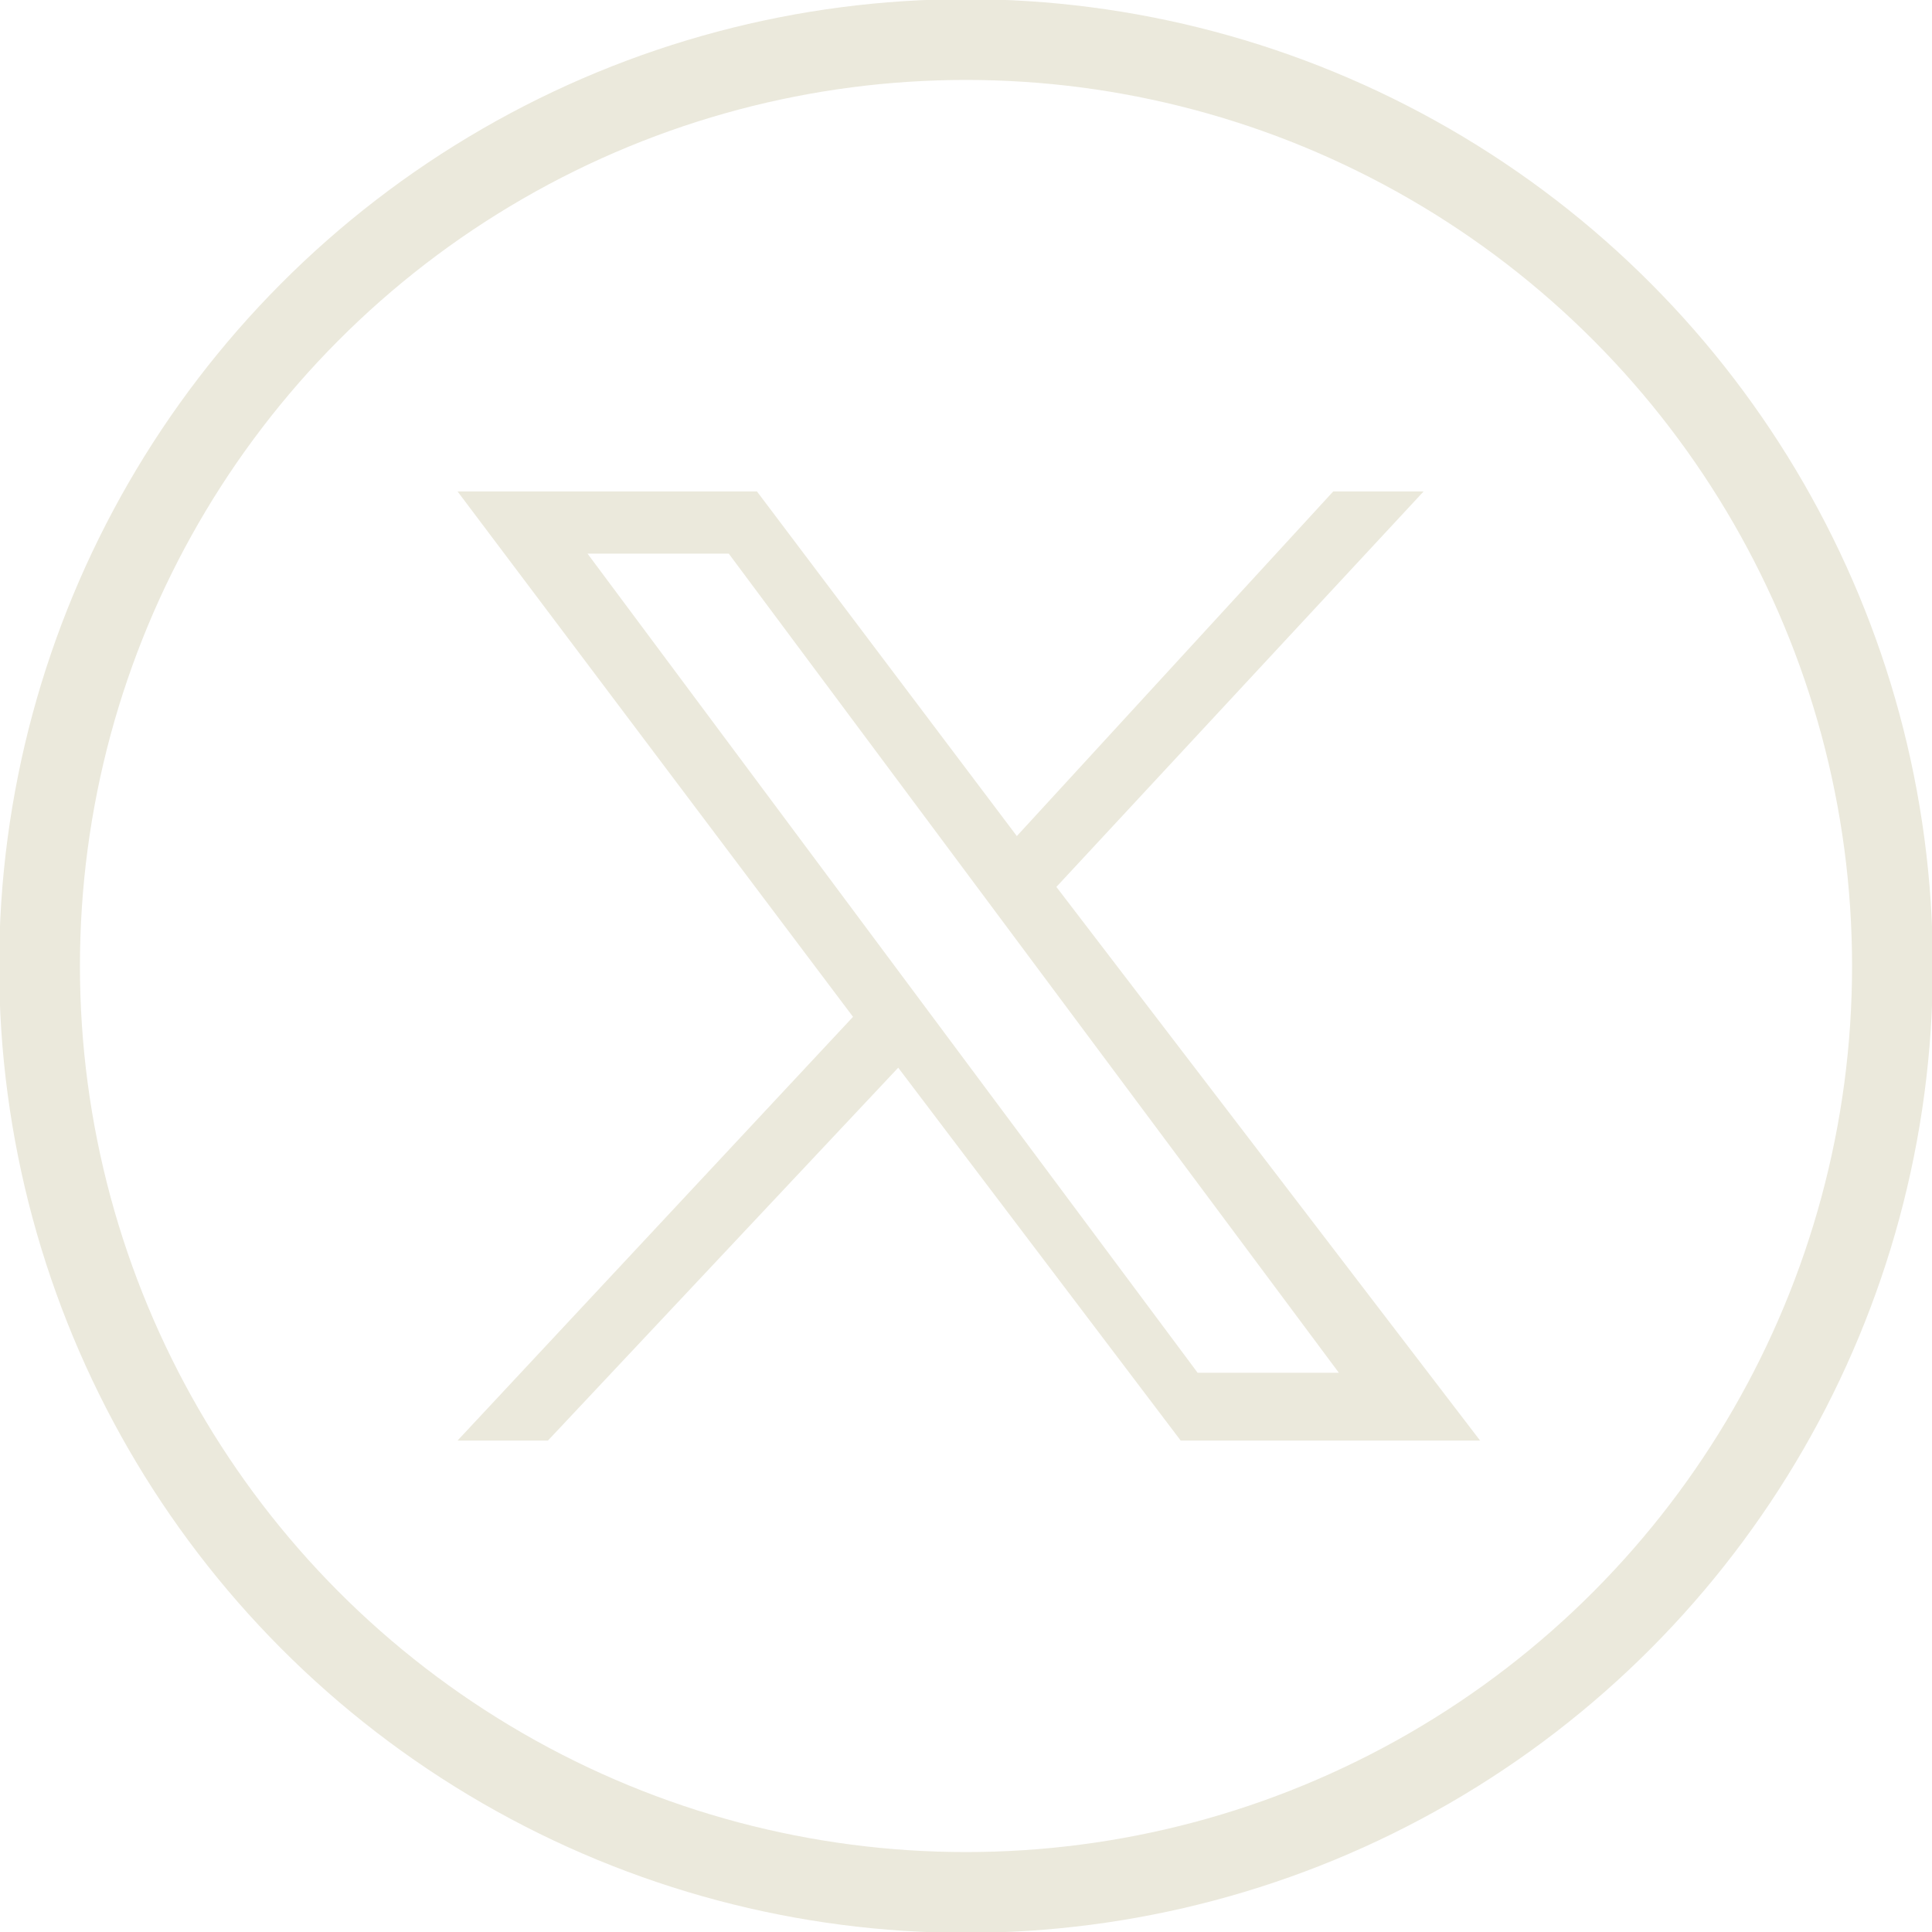
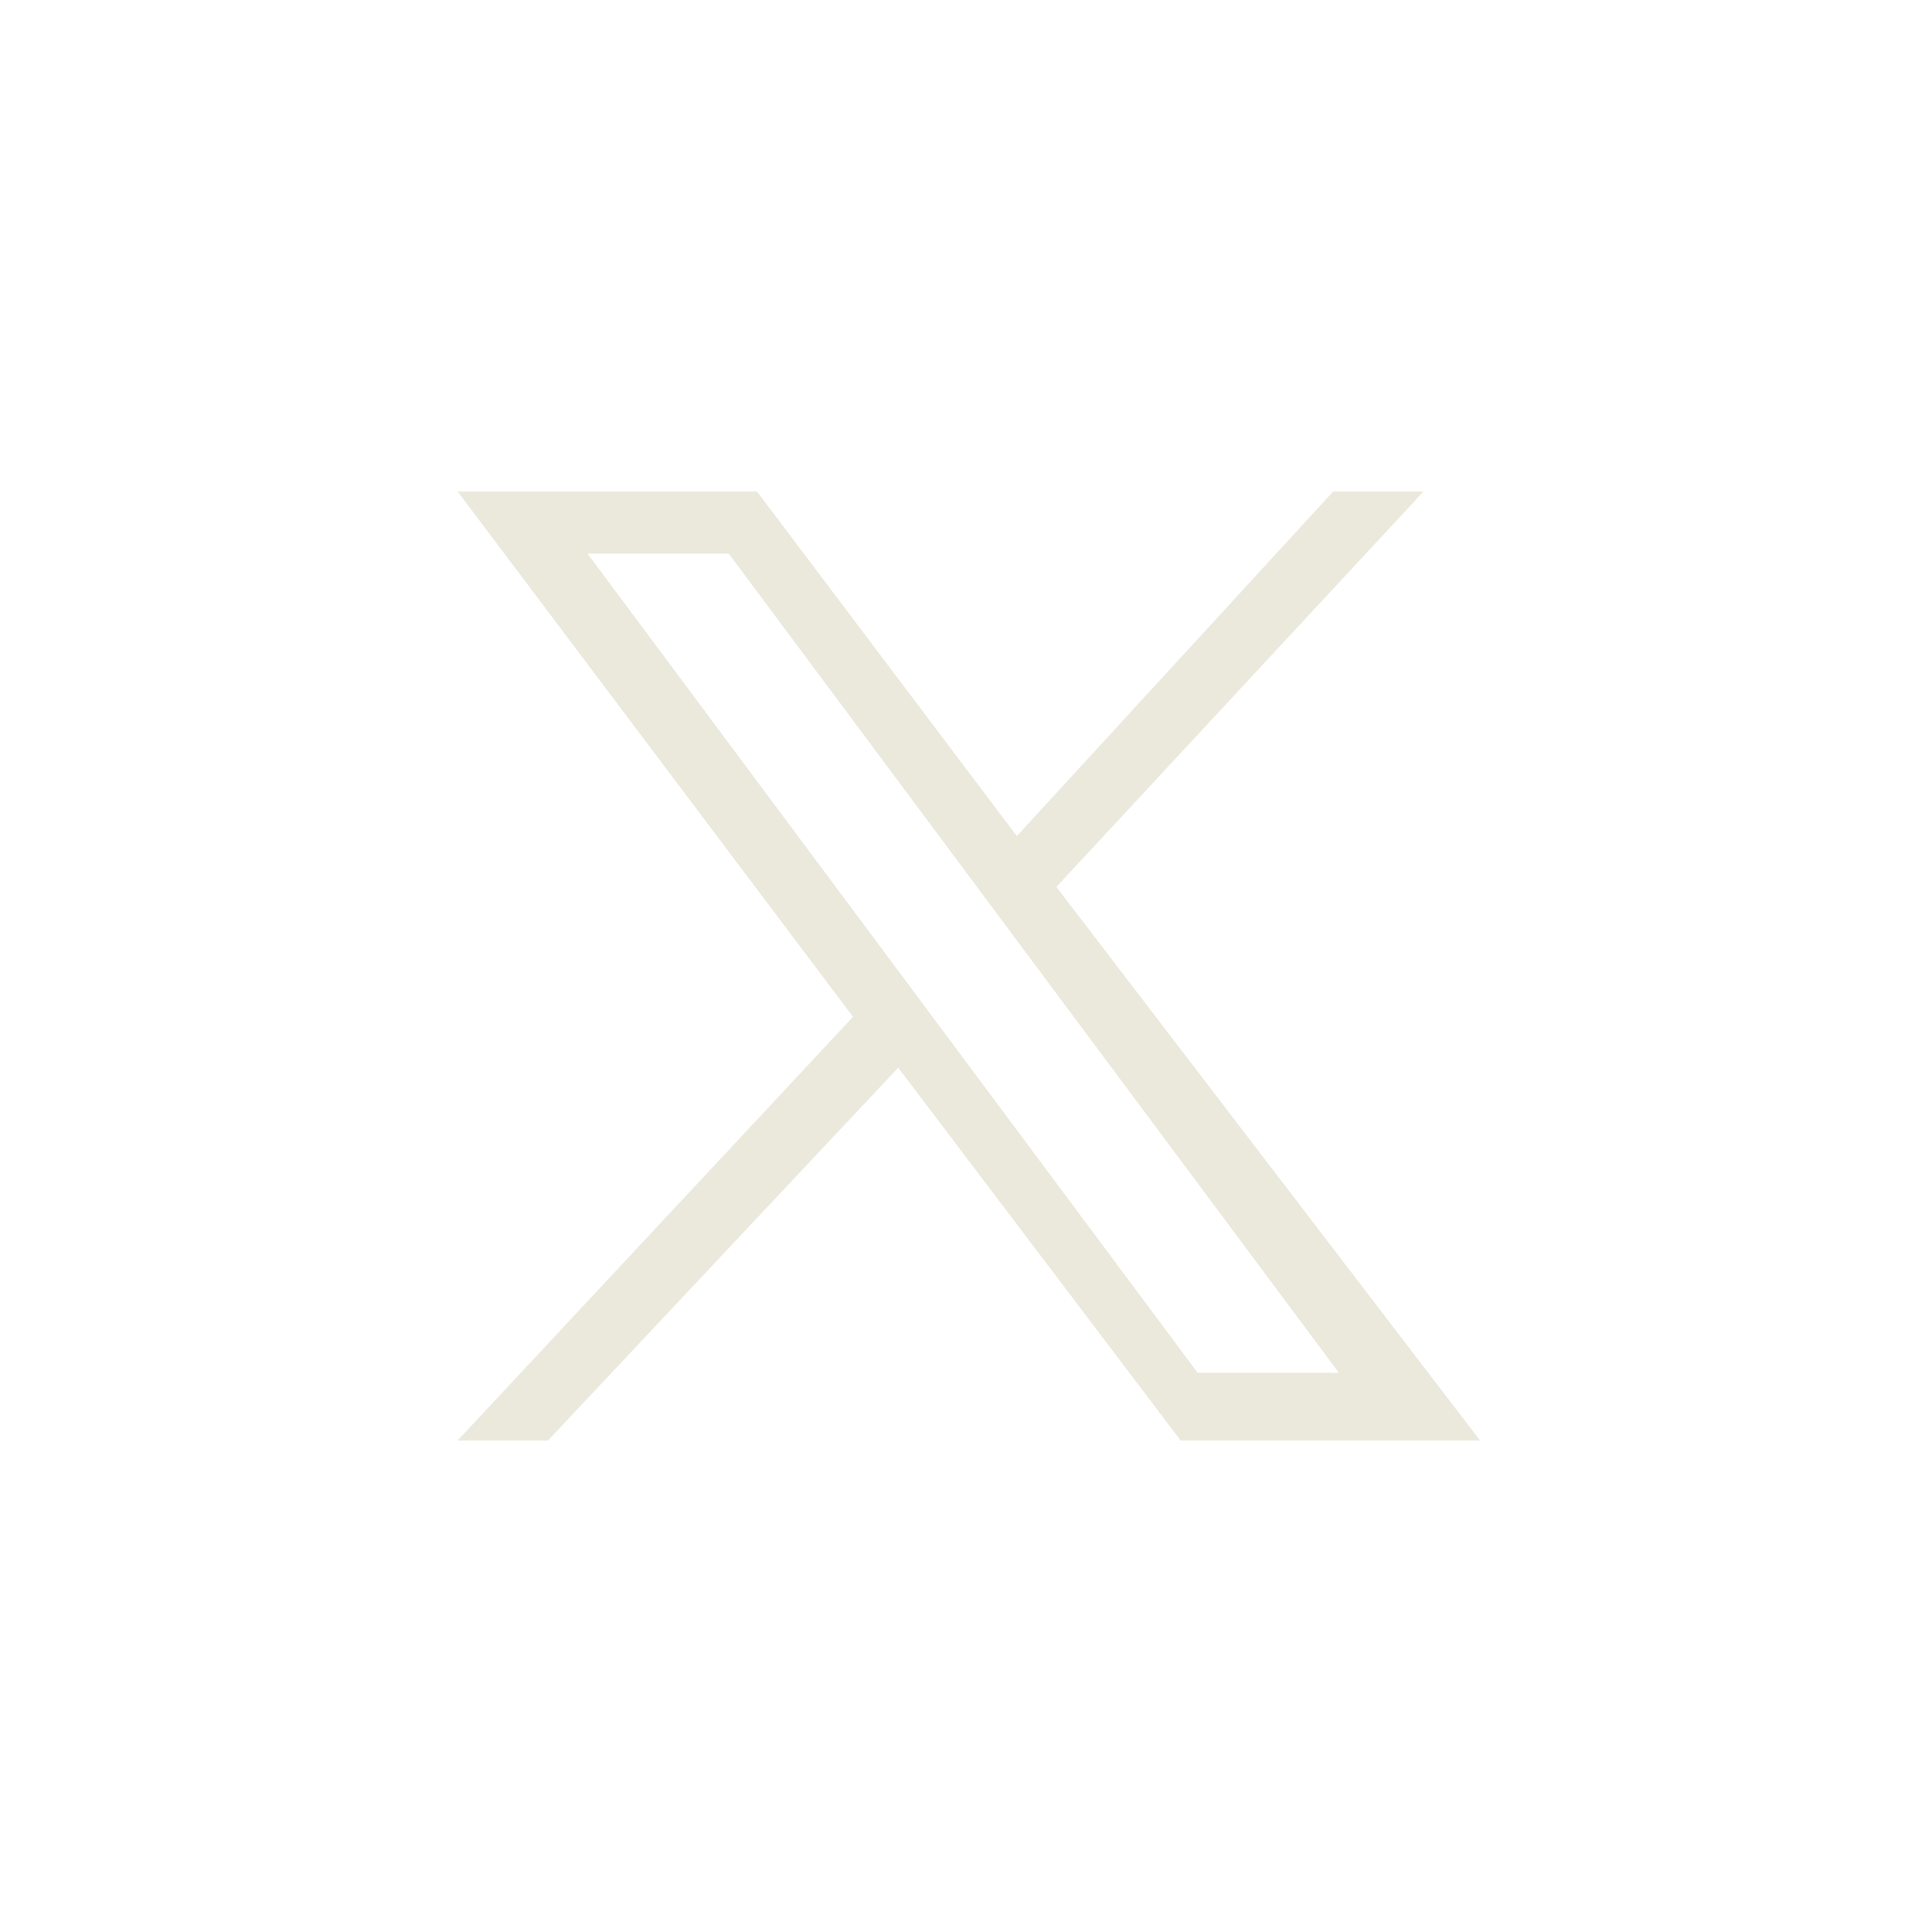
<svg xmlns="http://www.w3.org/2000/svg" version="1.1" id="b" x="0px" y="0px" viewBox="0 0 34.2 34.2" style="enable-background:new 0 0 34.2 34.2;" xml:space="preserve">
  <style type="text/css">
	.st0{fill:none;stroke:#EBE9DC;stroke-width:1.43;stroke-miterlimit:10;}
	.st1{fill:#EBE9DC;}
</style>
  <g id="c">
    <g>
-       <circle class="st0" cx="17.1" cy="17.1" r="16.4" />
-     </g>
+       </g>
  </g>
  <path class="st1" d="M18.7,15.7l6.5-7h-1.6L18,14.8l-4.6-6.1H8.1l7,9.3l-7,7.5h1.6l6.2-6.6l5,6.6h5.3L18.7,15.7z M10.4,9.8h2.5  l10.8,14.5h-2.5L10.4,9.8z" />
</svg>